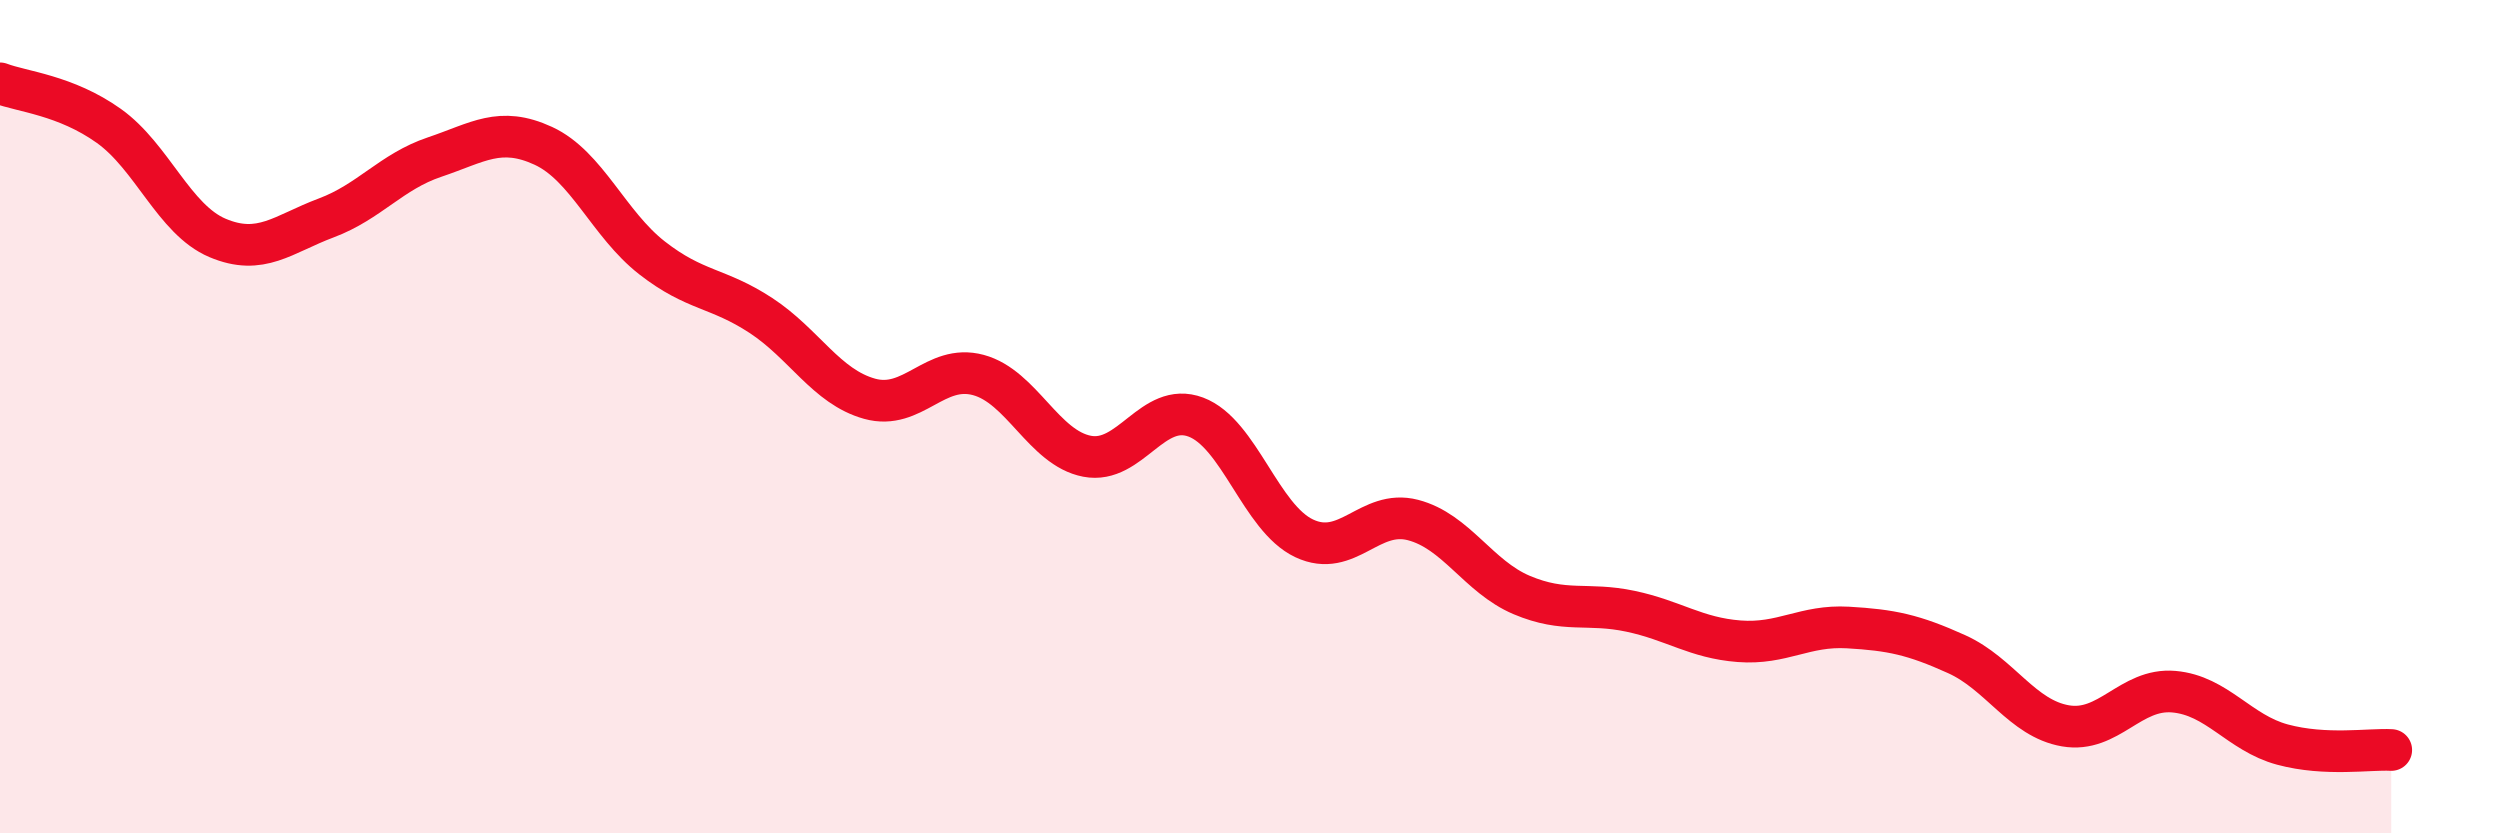
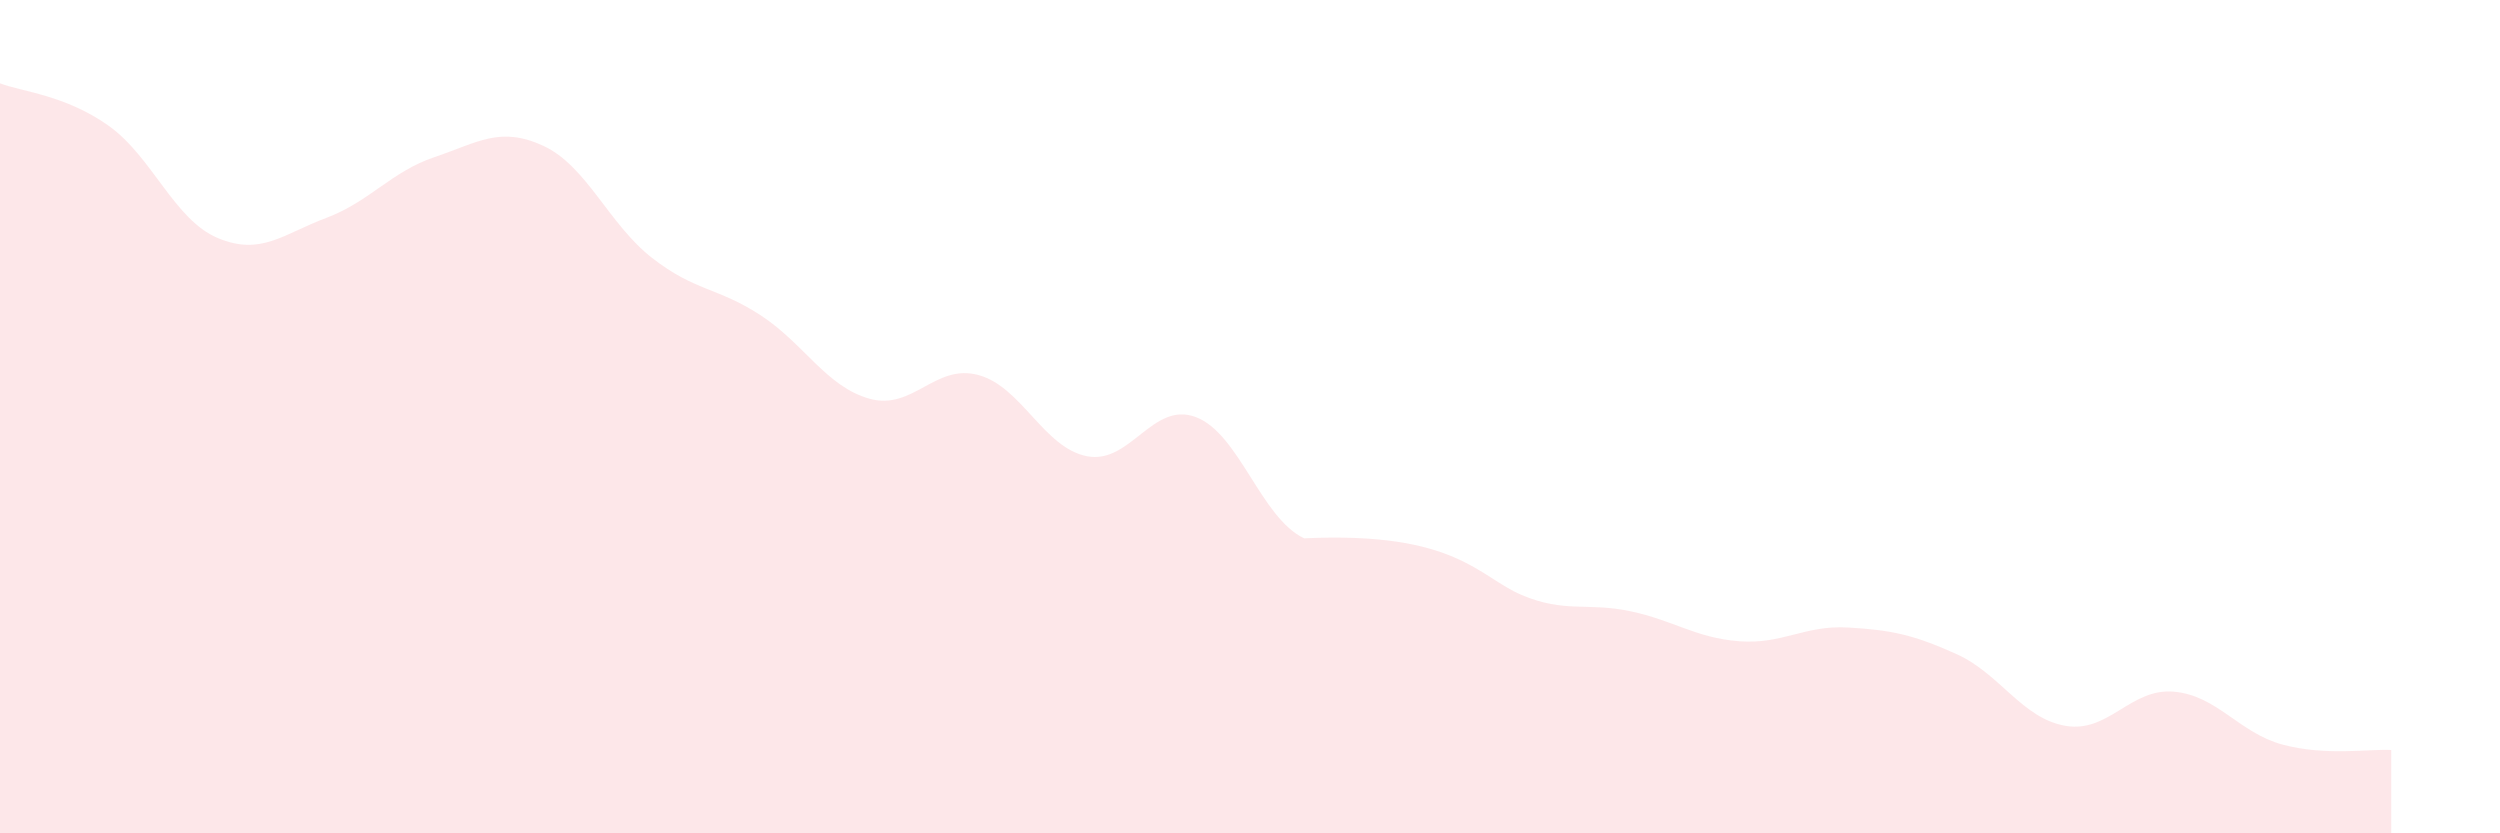
<svg xmlns="http://www.w3.org/2000/svg" width="60" height="20" viewBox="0 0 60 20">
-   <path d="M 0,2 C 0.52,2.2 1.57,2.28 2.61,3.02 C 3.65,3.76 4.18,5.27 5.22,5.71 C 6.26,6.15 6.79,5.62 7.83,5.23 C 8.87,4.84 9.39,4.12 10.43,3.77 C 11.47,3.42 12,3.02 13.04,3.5 C 14.08,3.98 14.61,5.38 15.65,6.19 C 16.69,7 17.22,6.89 18.26,7.57 C 19.3,8.25 19.83,9.28 20.87,9.57 C 21.91,9.86 22.44,8.72 23.48,9 C 24.52,9.28 25.05,10.75 26.09,10.95 C 27.13,11.15 27.66,9.62 28.7,10.01 C 29.74,10.4 30.26,12.43 31.3,12.92 C 32.34,13.41 32.87,12.21 33.91,12.48 C 34.95,12.75 35.48,13.84 36.52,14.28 C 37.56,14.72 38.09,14.45 39.13,14.67 C 40.17,14.89 40.7,15.31 41.74,15.39 C 42.78,15.47 43.31,15 44.35,15.06 C 45.39,15.12 45.92,15.23 46.96,15.7 C 48,16.17 48.53,17.24 49.57,17.42 C 50.61,17.6 51.13,16.51 52.17,16.6 C 53.21,16.69 53.74,17.59 54.78,17.87 C 55.82,18.15 56.87,17.97 57.39,18L57.39 20L0 20Z" fill="#EB0A25" opacity="0.1" stroke-linecap="round" stroke-linejoin="round" />
-   <path d="M 0,2 C 0.52,2.2 1.57,2.28 2.61,3.02 C 3.65,3.76 4.18,5.27 5.22,5.71 C 6.26,6.15 6.79,5.62 7.83,5.23 C 8.87,4.84 9.39,4.12 10.43,3.77 C 11.47,3.42 12,3.02 13.04,3.5 C 14.08,3.98 14.61,5.38 15.65,6.19 C 16.69,7 17.22,6.89 18.26,7.57 C 19.3,8.25 19.83,9.28 20.87,9.57 C 21.91,9.86 22.44,8.72 23.48,9 C 24.52,9.28 25.05,10.75 26.09,10.95 C 27.13,11.15 27.66,9.62 28.7,10.01 C 29.74,10.4 30.26,12.43 31.3,12.92 C 32.34,13.41 32.87,12.21 33.91,12.48 C 34.95,12.75 35.48,13.84 36.52,14.28 C 37.56,14.72 38.09,14.45 39.13,14.67 C 40.17,14.89 40.7,15.31 41.74,15.39 C 42.78,15.47 43.31,15 44.35,15.06 C 45.39,15.12 45.92,15.23 46.96,15.7 C 48,16.17 48.53,17.24 49.57,17.42 C 50.61,17.6 51.13,16.51 52.17,16.6 C 53.21,16.69 53.74,17.59 54.78,17.87 C 55.82,18.15 56.87,17.97 57.39,18" stroke="#EB0A25" stroke-width="1" fill="none" stroke-linecap="round" stroke-linejoin="round" />
+   <path d="M 0,2 C 0.52,2.2 1.57,2.28 2.61,3.02 C 3.65,3.76 4.18,5.27 5.22,5.71 C 6.26,6.15 6.79,5.62 7.83,5.23 C 8.87,4.84 9.39,4.12 10.43,3.77 C 11.47,3.42 12,3.02 13.04,3.5 C 14.08,3.98 14.61,5.38 15.65,6.19 C 16.69,7 17.22,6.89 18.26,7.57 C 19.3,8.25 19.83,9.28 20.87,9.57 C 21.91,9.86 22.44,8.72 23.48,9 C 24.52,9.28 25.05,10.75 26.09,10.95 C 27.13,11.15 27.66,9.62 28.7,10.01 C 29.74,10.4 30.26,12.43 31.3,12.92 C 34.95,12.75 35.48,13.84 36.52,14.28 C 37.56,14.72 38.09,14.45 39.13,14.67 C 40.17,14.89 40.7,15.31 41.74,15.39 C 42.78,15.47 43.31,15 44.35,15.06 C 45.39,15.12 45.92,15.23 46.96,15.7 C 48,16.17 48.53,17.24 49.57,17.42 C 50.61,17.6 51.13,16.51 52.17,16.6 C 53.21,16.69 53.74,17.59 54.78,17.87 C 55.82,18.15 56.87,17.97 57.39,18L57.39 20L0 20Z" fill="#EB0A25" opacity="0.1" stroke-linecap="round" stroke-linejoin="round" />
</svg>